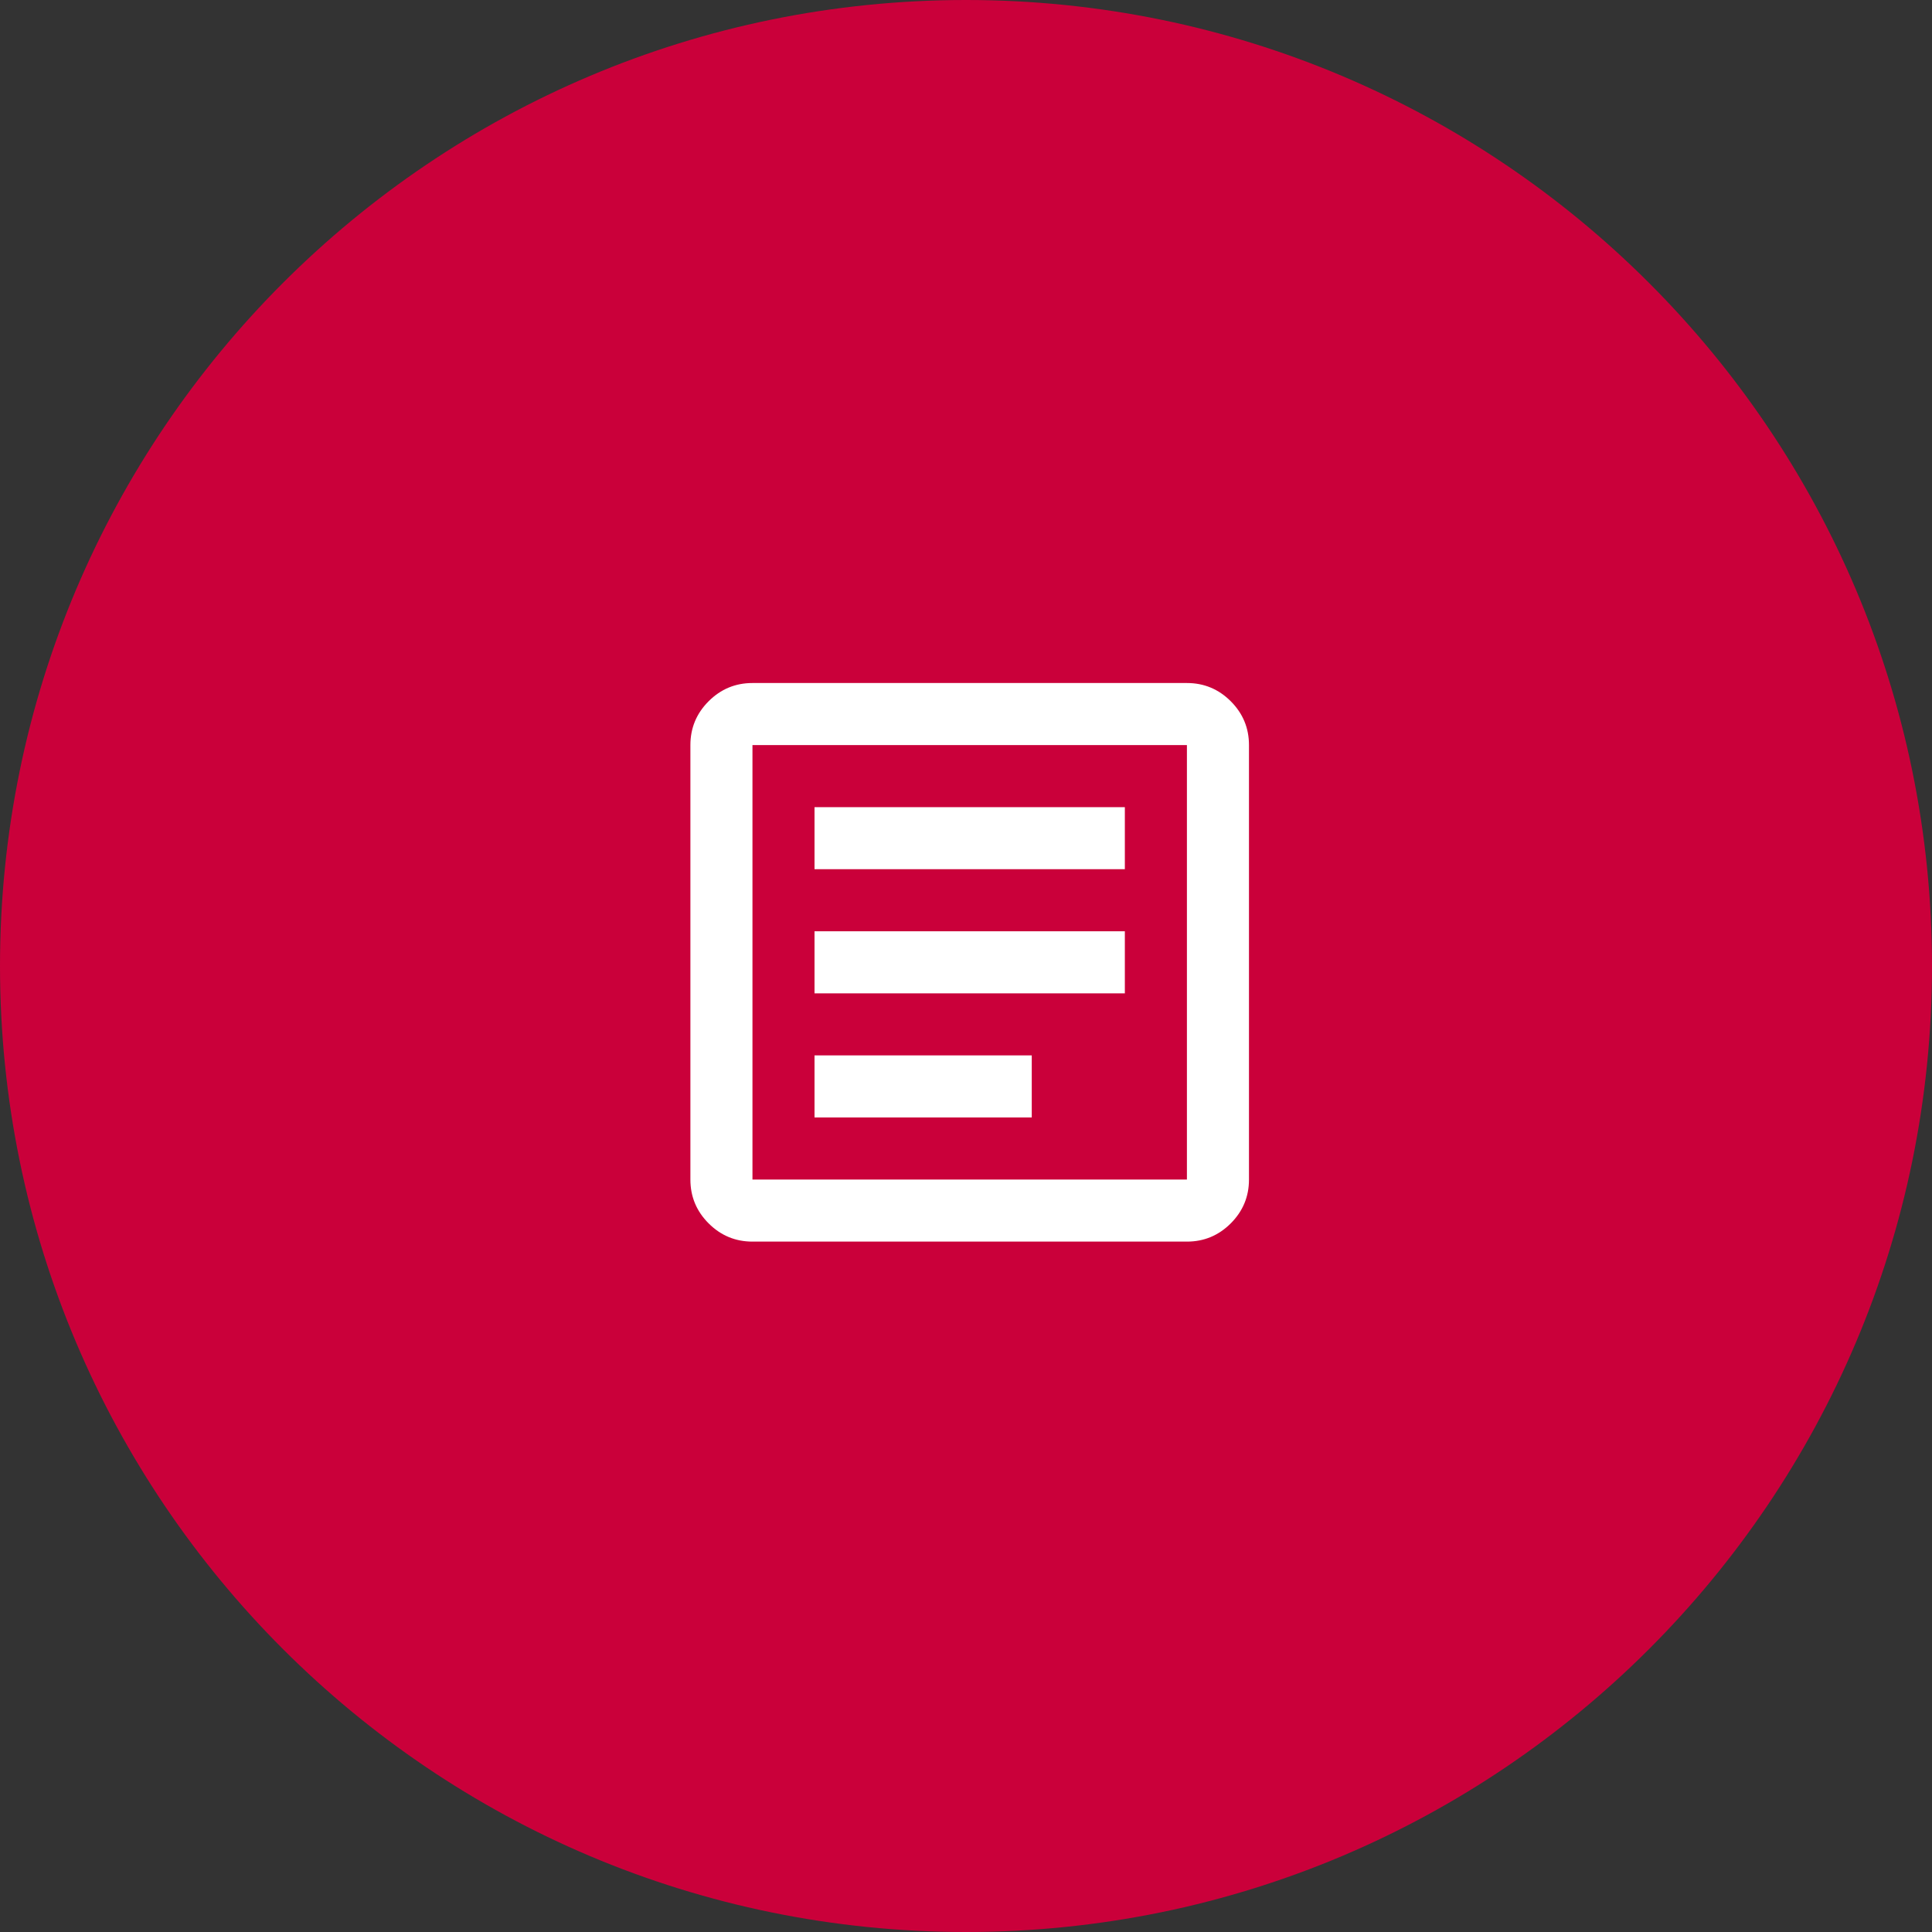
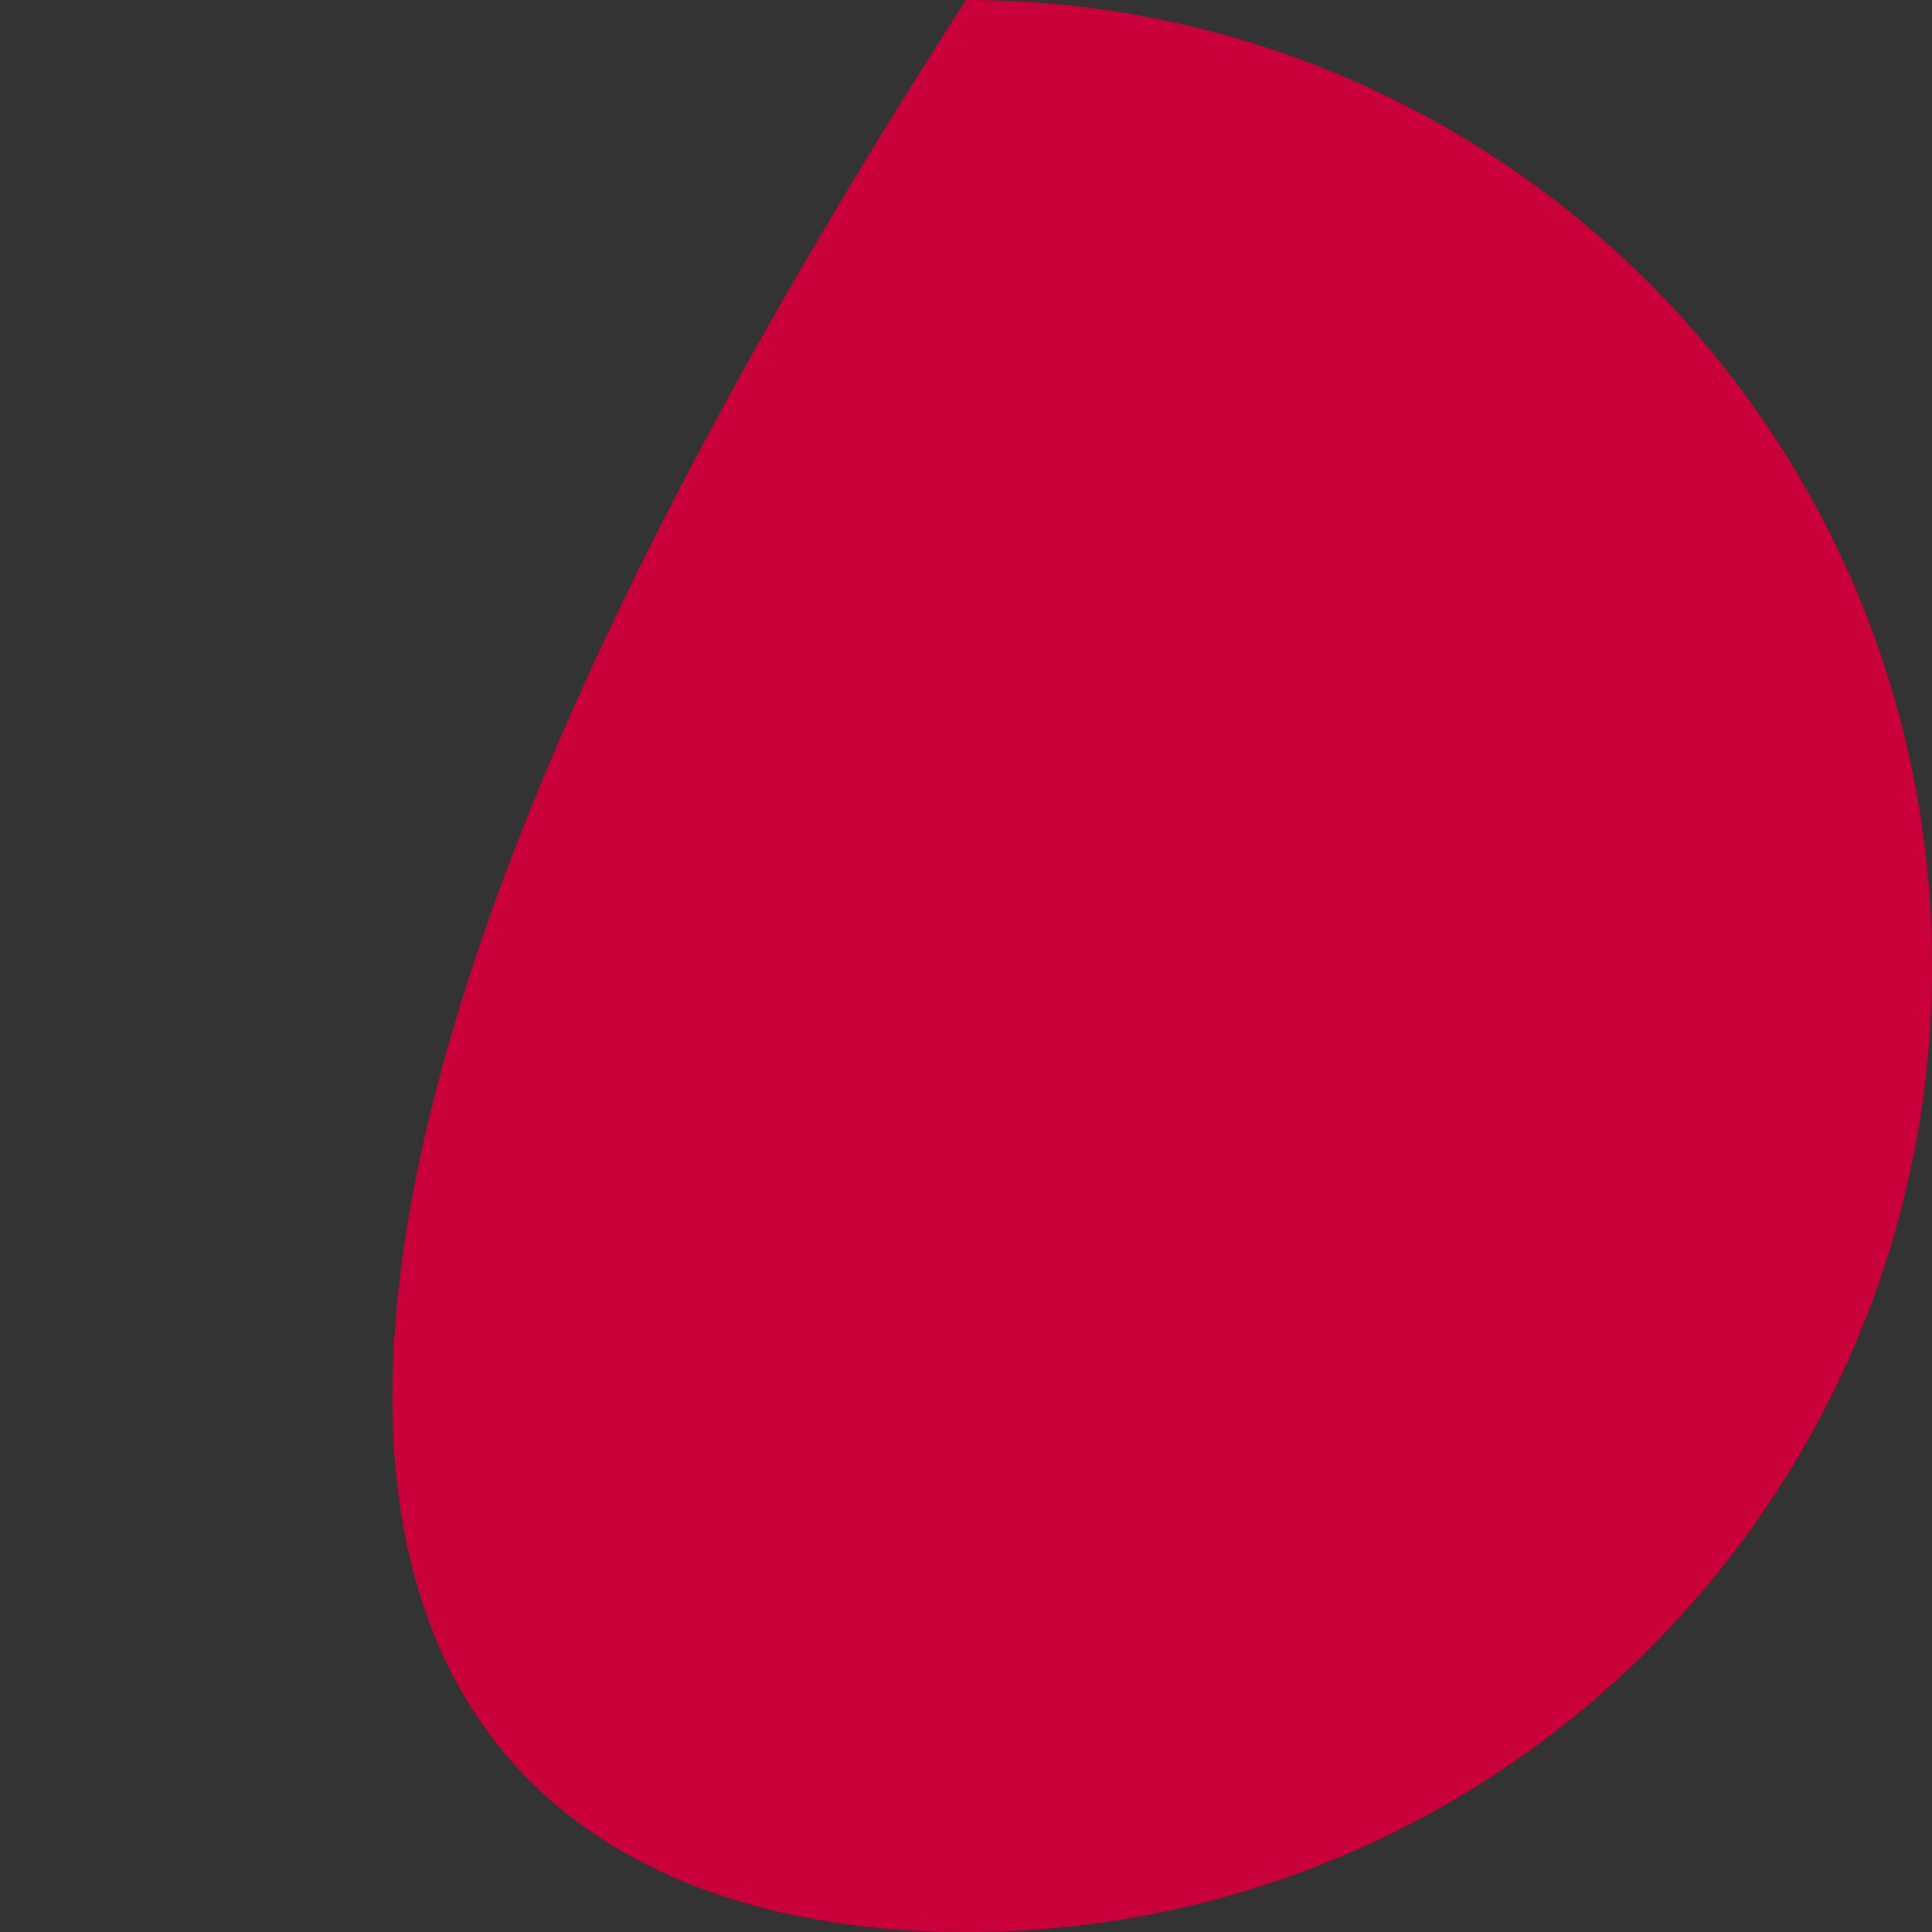
<svg xmlns="http://www.w3.org/2000/svg" width="262" height="262" viewBox="0 0 262 262" fill="none">
  <rect x="0" y="0" width="262" height="262" fill="#333333" stroke="none" />
  <g clip-path="url(#clip0_787_1746)">
-     <path d="M131 262C203.349 262 262 203.349 262 131C262 58.651 203.349 0 131 0C58.651 0 0 58.651 0 131C0 203.349 58.651 262 131 262Z" fill="#CA003A" />
+     <path d="M131 262C203.349 262 262 203.349 262 131C262 58.651 203.349 0 131 0C0 203.349 58.651 262 131 262Z" fill="#CA003A" />
    <mask id="mask0_787_1746" style="mask-type:alpha" maskUnits="userSpaceOnUse" x="81" y="80" width="101" height="101">
      <rect x="81" y="80" width="101" height="101" fill="#D9D9D9" />
    </mask>
    <g mask="url(#mask0_787_1746)">
-       <path d="M110.458 151.542H139.917V143.125H110.458V151.542ZM110.458 134.708H152.542V126.292H110.458V134.708ZM110.458 117.875H152.542V109.458H110.458V117.875ZM102.042 168.375C99.727 168.375 97.746 167.551 96.097 165.903C94.449 164.254 93.625 162.273 93.625 159.958V101.042C93.625 98.727 94.449 96.746 96.097 95.097C97.746 93.449 99.727 92.625 102.042 92.625H160.958C163.273 92.625 165.254 93.449 166.903 95.097C168.551 96.746 169.375 98.727 169.375 101.042V159.958C169.375 162.273 168.551 164.254 166.903 165.903C165.254 167.551 163.273 168.375 160.958 168.375H102.042ZM102.042 159.958H160.958V101.042H102.042V159.958Z" fill="white" />
-     </g>
+       </g>
  </g>
  <defs>
    <clipPath id="clip0_787_1746">
      <rect width="262" height="262" fill="white" />
    </clipPath>
  </defs>
</svg>